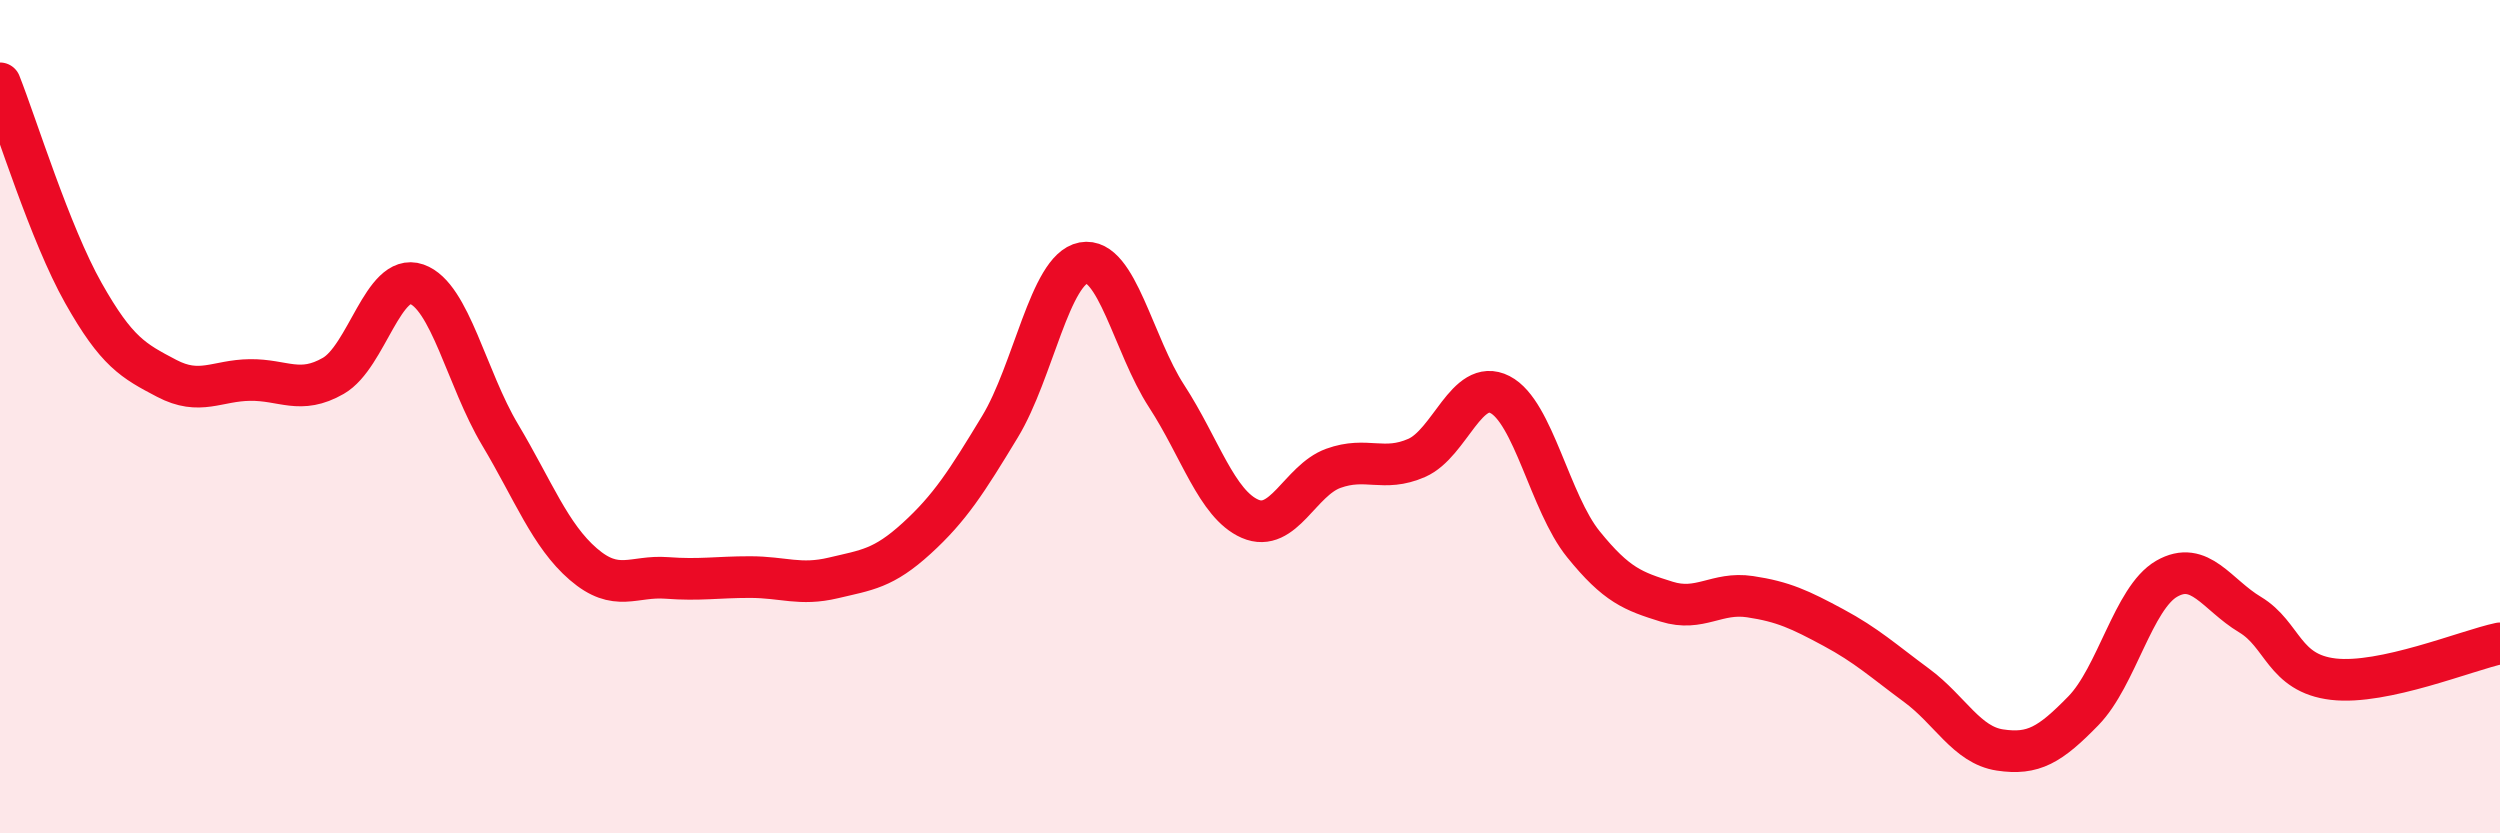
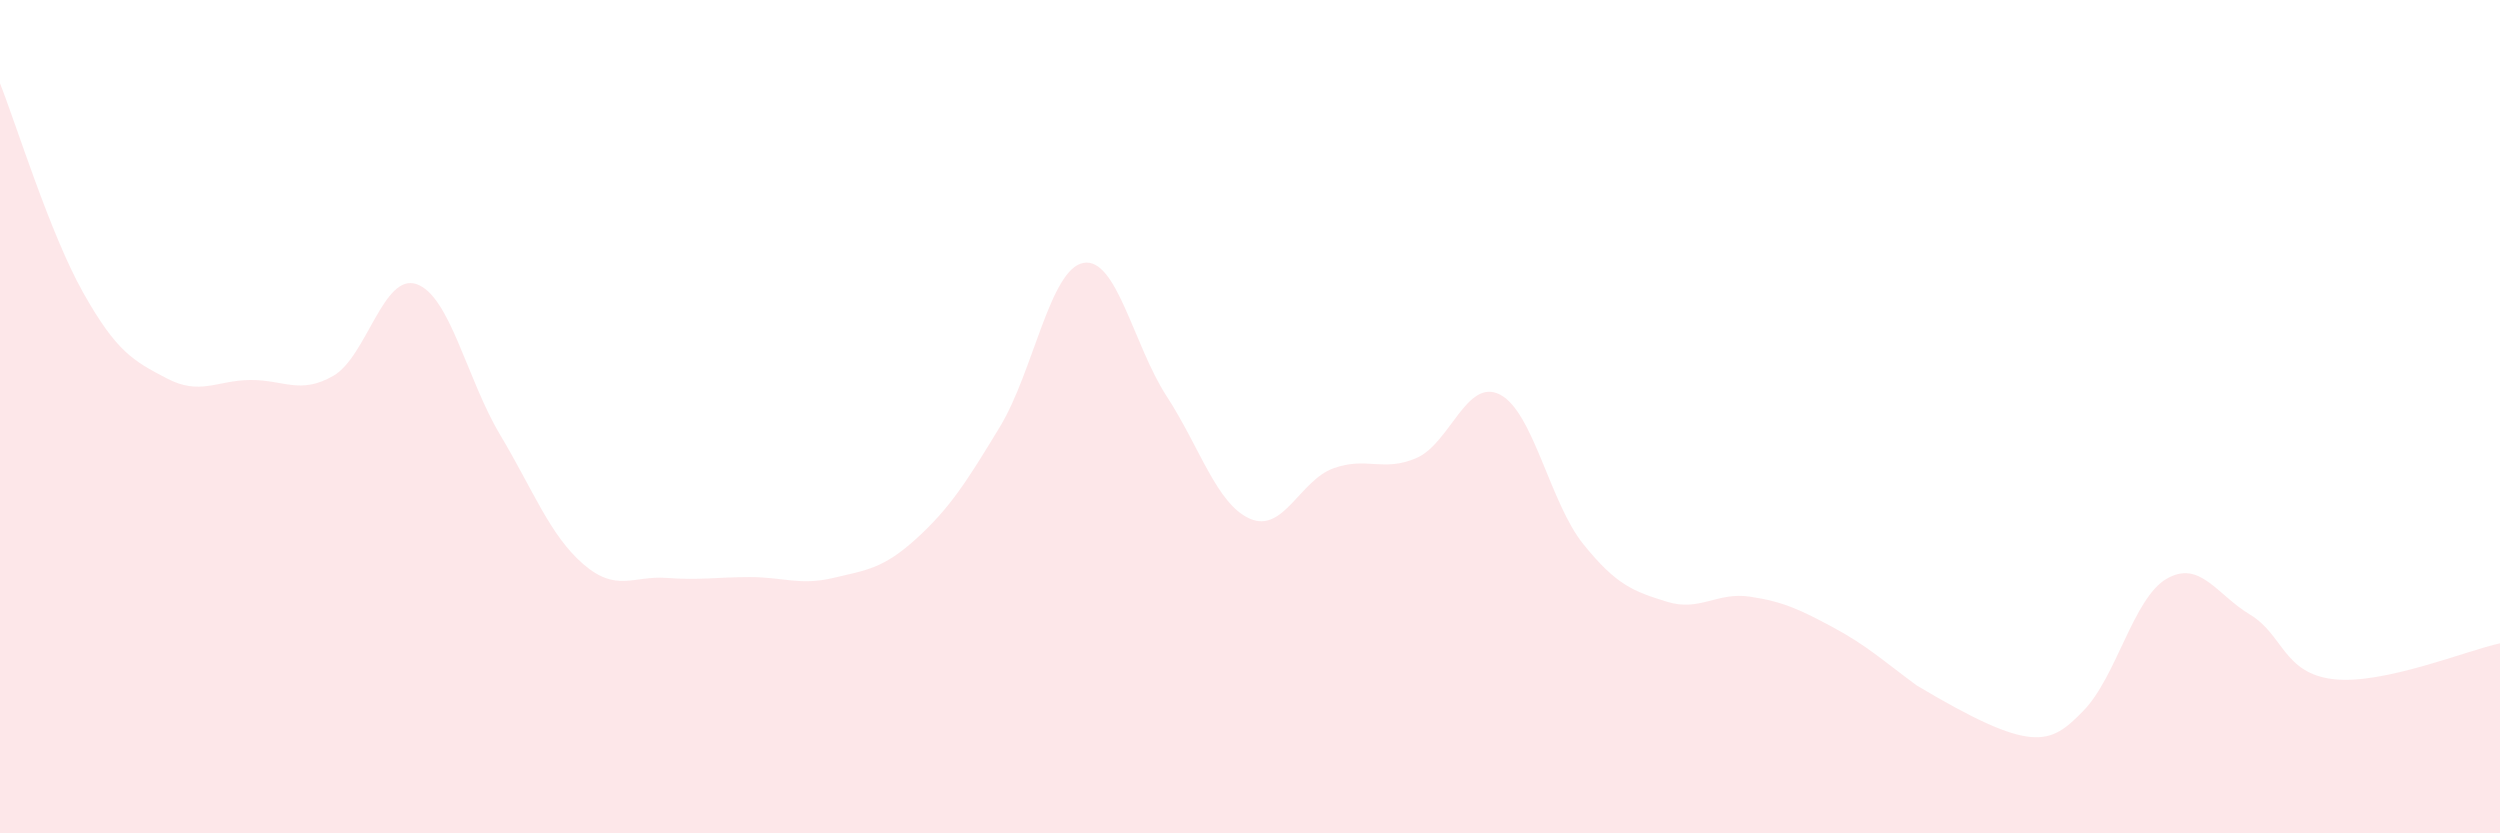
<svg xmlns="http://www.w3.org/2000/svg" width="60" height="20" viewBox="0 0 60 20">
-   <path d="M 0,2 C 0.4,3.01 1.2,5.61 2,7.03 C 2.8,8.45 3.2,8.66 4,9.08 C 4.8,9.5 5.2,9.13 6,9.12 C 6.8,9.11 7.2,9.48 8,9.02 C 8.8,8.56 9.2,6.54 10,6.82 C 10.8,7.1 11.2,9.09 12,10.43 C 12.8,11.77 13.2,12.85 14,13.54 C 14.8,14.23 15.2,13.81 16,13.87 C 16.8,13.93 17.2,13.85 18,13.85 C 18.8,13.85 19.2,14.06 20,13.87 C 20.8,13.68 21.2,13.65 22,12.92 C 22.8,12.19 23.2,11.56 24,10.24 C 24.8,8.92 25.2,6.46 26,6.31 C 26.8,6.16 27.2,8.28 28,9.51 C 28.8,10.74 29.2,12.1 30,12.45 C 30.8,12.8 31.2,11.53 32,11.24 C 32.8,10.95 33.2,11.34 34,10.99 C 34.8,10.64 35.2,9.06 36,9.47 C 36.8,9.88 37.2,12.07 38,13.06 C 38.8,14.05 39.2,14.19 40,14.44 C 40.8,14.69 41.2,14.2 42,14.32 C 42.8,14.44 43.2,14.63 44,15.06 C 44.8,15.49 45.2,15.86 46,16.45 C 46.8,17.04 47.2,17.88 48,18 C 48.8,18.12 49.2,17.88 50,17.06 C 50.8,16.24 51.2,14.35 52,13.89 C 52.8,13.43 53.2,14.27 54,14.75 C 54.8,15.23 54.8,16.16 56,16.3 C 57.2,16.44 59.2,15.61 60,15.44L60 20L0 20Z" fill="#EB0A25" opacity="0.1" stroke-linecap="round" stroke-linejoin="round" />
-   <path d="M 0,2 C 0.4,3.01 1.2,5.61 2,7.03 C 2.8,8.45 3.2,8.66 4,9.08 C 4.8,9.5 5.2,9.13 6,9.12 C 6.8,9.11 7.2,9.48 8,9.02 C 8.8,8.56 9.2,6.54 10,6.82 C 10.8,7.1 11.2,9.09 12,10.43 C 12.8,11.77 13.2,12.85 14,13.54 C 14.8,14.23 15.2,13.81 16,13.87 C 16.8,13.93 17.2,13.85 18,13.85 C 18.8,13.85 19.2,14.06 20,13.87 C 20.8,13.68 21.2,13.65 22,12.92 C 22.8,12.19 23.2,11.56 24,10.24 C 24.8,8.92 25.2,6.46 26,6.31 C 26.8,6.16 27.2,8.28 28,9.51 C 28.8,10.74 29.2,12.1 30,12.45 C 30.8,12.8 31.2,11.53 32,11.24 C 32.8,10.95 33.2,11.34 34,10.99 C 34.8,10.64 35.2,9.06 36,9.47 C 36.8,9.88 37.2,12.07 38,13.06 C 38.8,14.05 39.2,14.19 40,14.44 C 40.8,14.69 41.2,14.2 42,14.32 C 42.8,14.44 43.2,14.63 44,15.06 C 44.8,15.49 45.2,15.86 46,16.45 C 46.8,17.04 47.2,17.88 48,18 C 48.8,18.12 49.2,17.88 50,17.06 C 50.8,16.24 51.2,14.35 52,13.89 C 52.8,13.43 53.2,14.27 54,14.75 C 54.8,15.23 54.8,16.16 56,16.3 C 57.2,16.44 59.2,15.61 60,15.44" stroke="#EB0A25" stroke-width="1" fill="none" stroke-linecap="round" stroke-linejoin="round" />
+   <path d="M 0,2 C 0.4,3.01 1.2,5.61 2,7.03 C 2.8,8.45 3.2,8.66 4,9.08 C 4.8,9.5 5.2,9.13 6,9.12 C 6.8,9.11 7.2,9.48 8,9.02 C 8.8,8.56 9.2,6.54 10,6.82 C 10.8,7.1 11.2,9.09 12,10.43 C 12.8,11.77 13.2,12.85 14,13.54 C 14.8,14.23 15.2,13.81 16,13.87 C 16.8,13.93 17.2,13.85 18,13.85 C 18.8,13.85 19.2,14.06 20,13.87 C 20.8,13.68 21.2,13.65 22,12.92 C 22.8,12.19 23.2,11.56 24,10.24 C 24.8,8.92 25.2,6.46 26,6.31 C 26.8,6.16 27.2,8.28 28,9.51 C 28.8,10.74 29.2,12.1 30,12.45 C 30.8,12.8 31.2,11.53 32,11.24 C 32.8,10.95 33.2,11.34 34,10.99 C 34.8,10.64 35.2,9.06 36,9.47 C 36.8,9.88 37.2,12.07 38,13.06 C 38.8,14.05 39.2,14.19 40,14.44 C 40.8,14.69 41.2,14.2 42,14.32 C 42.8,14.44 43.2,14.63 44,15.06 C 44.8,15.49 45.2,15.86 46,16.45 C 48.8,18.12 49.2,17.88 50,17.06 C 50.8,16.24 51.2,14.35 52,13.89 C 52.8,13.43 53.2,14.27 54,14.75 C 54.8,15.23 54.8,16.16 56,16.3 C 57.2,16.44 59.2,15.61 60,15.44L60 20L0 20Z" fill="#EB0A25" opacity="0.1" stroke-linecap="round" stroke-linejoin="round" />
</svg>